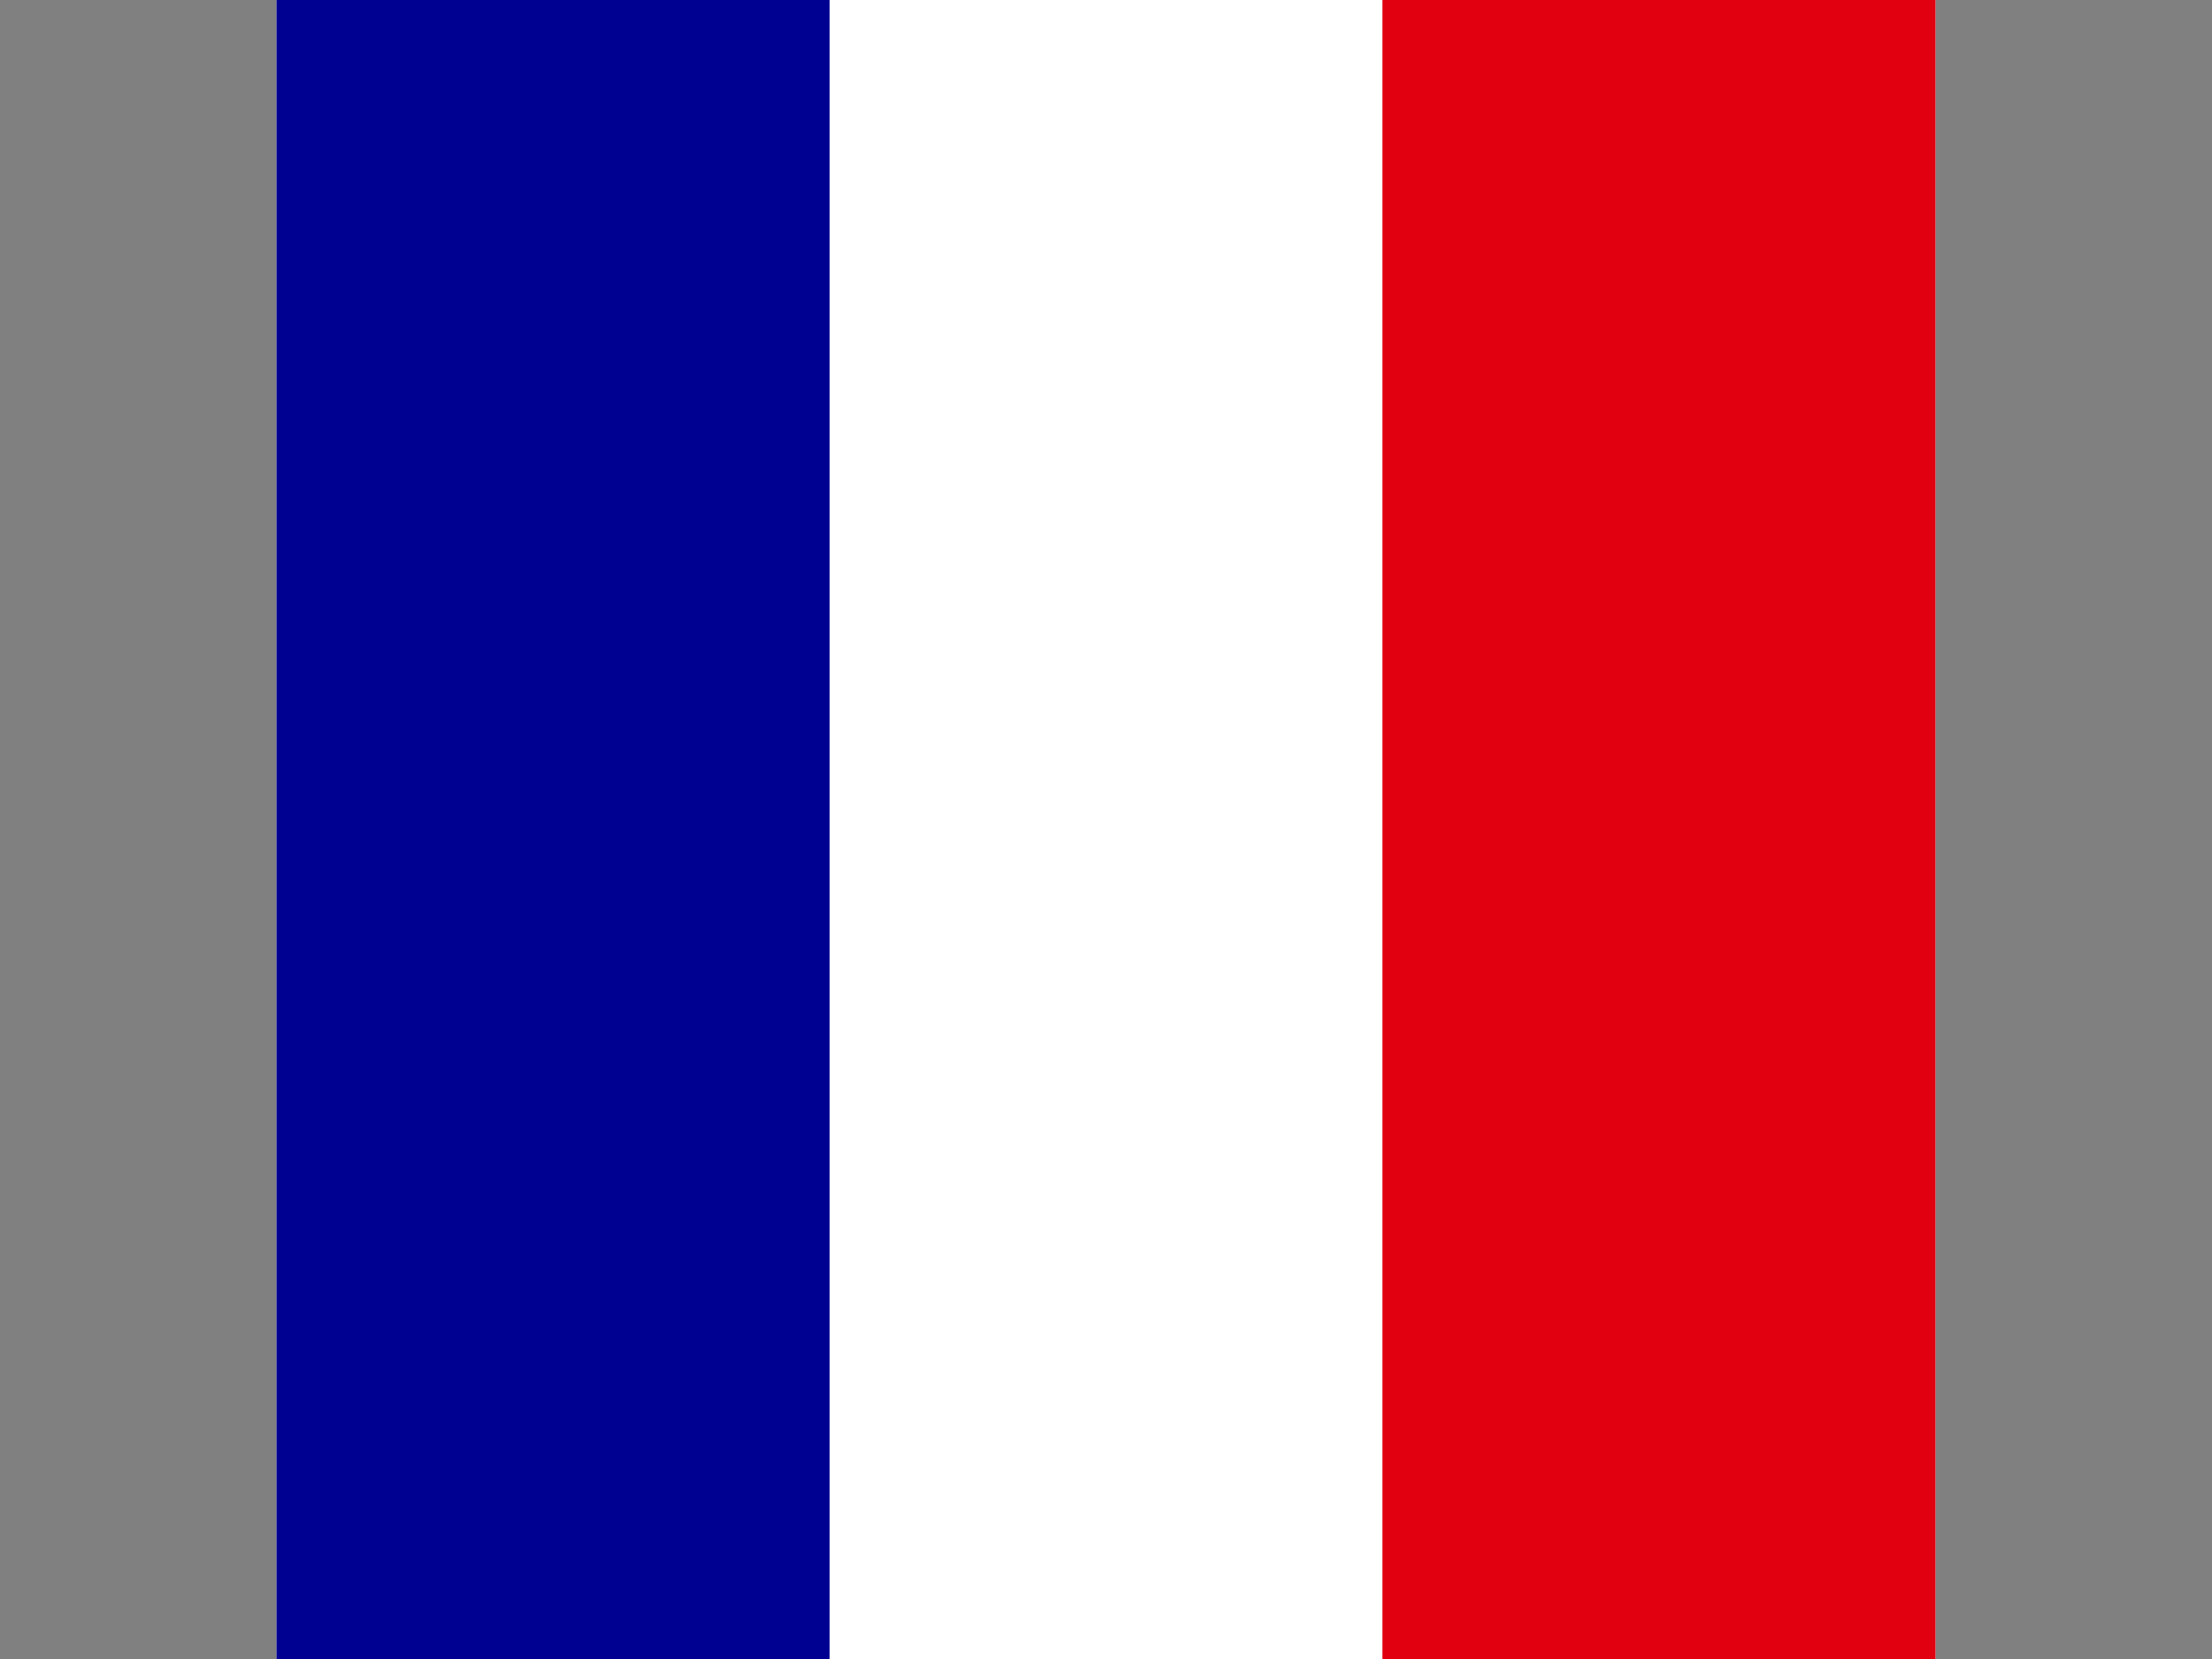
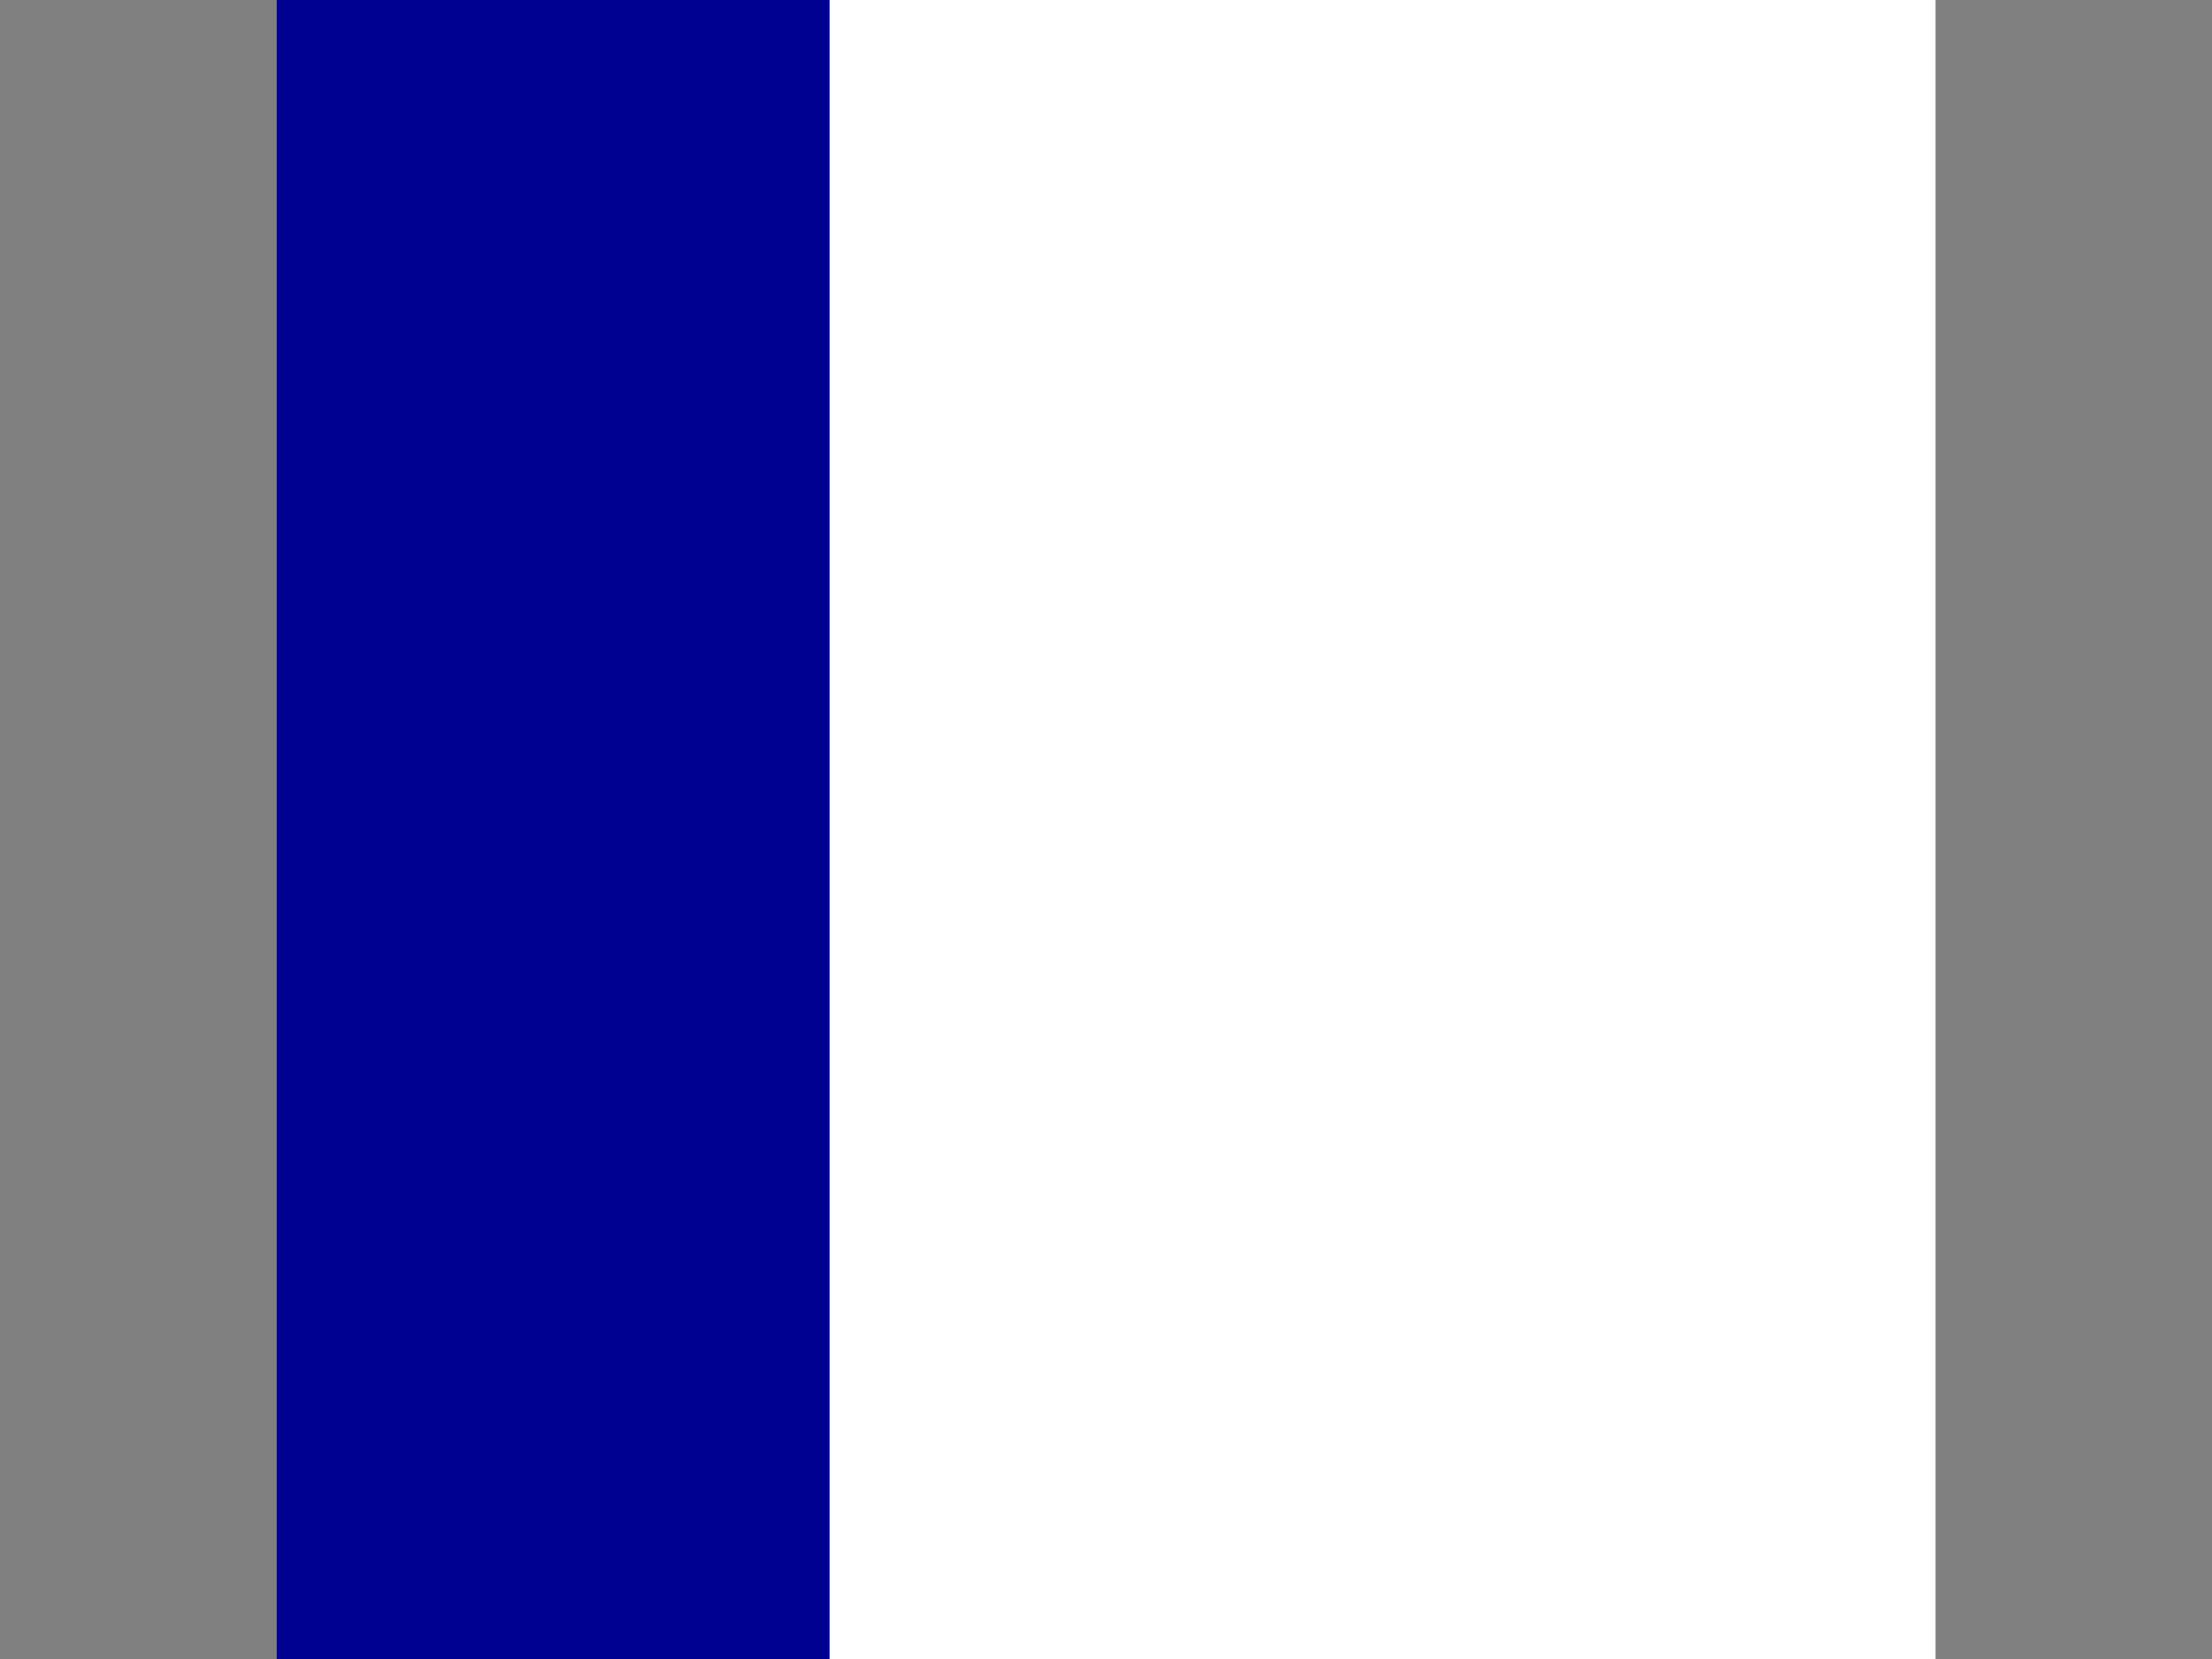
<svg xmlns="http://www.w3.org/2000/svg" height="384" width="512">
  <rect width="100%" height="100%" fill="#808080" stroke="none" />
  <g transform="matrix(.75 0 0 .75 64 0)">
    <path d="m0 0h512v512h-512z" fill="#fff" />
    <path d="m0 0h170.7v512h-170.7z" fill="#000091" />
-     <path d="m341.3 0h170.7v512h-170.7z" fill="#e1000f" />
  </g>
</svg>